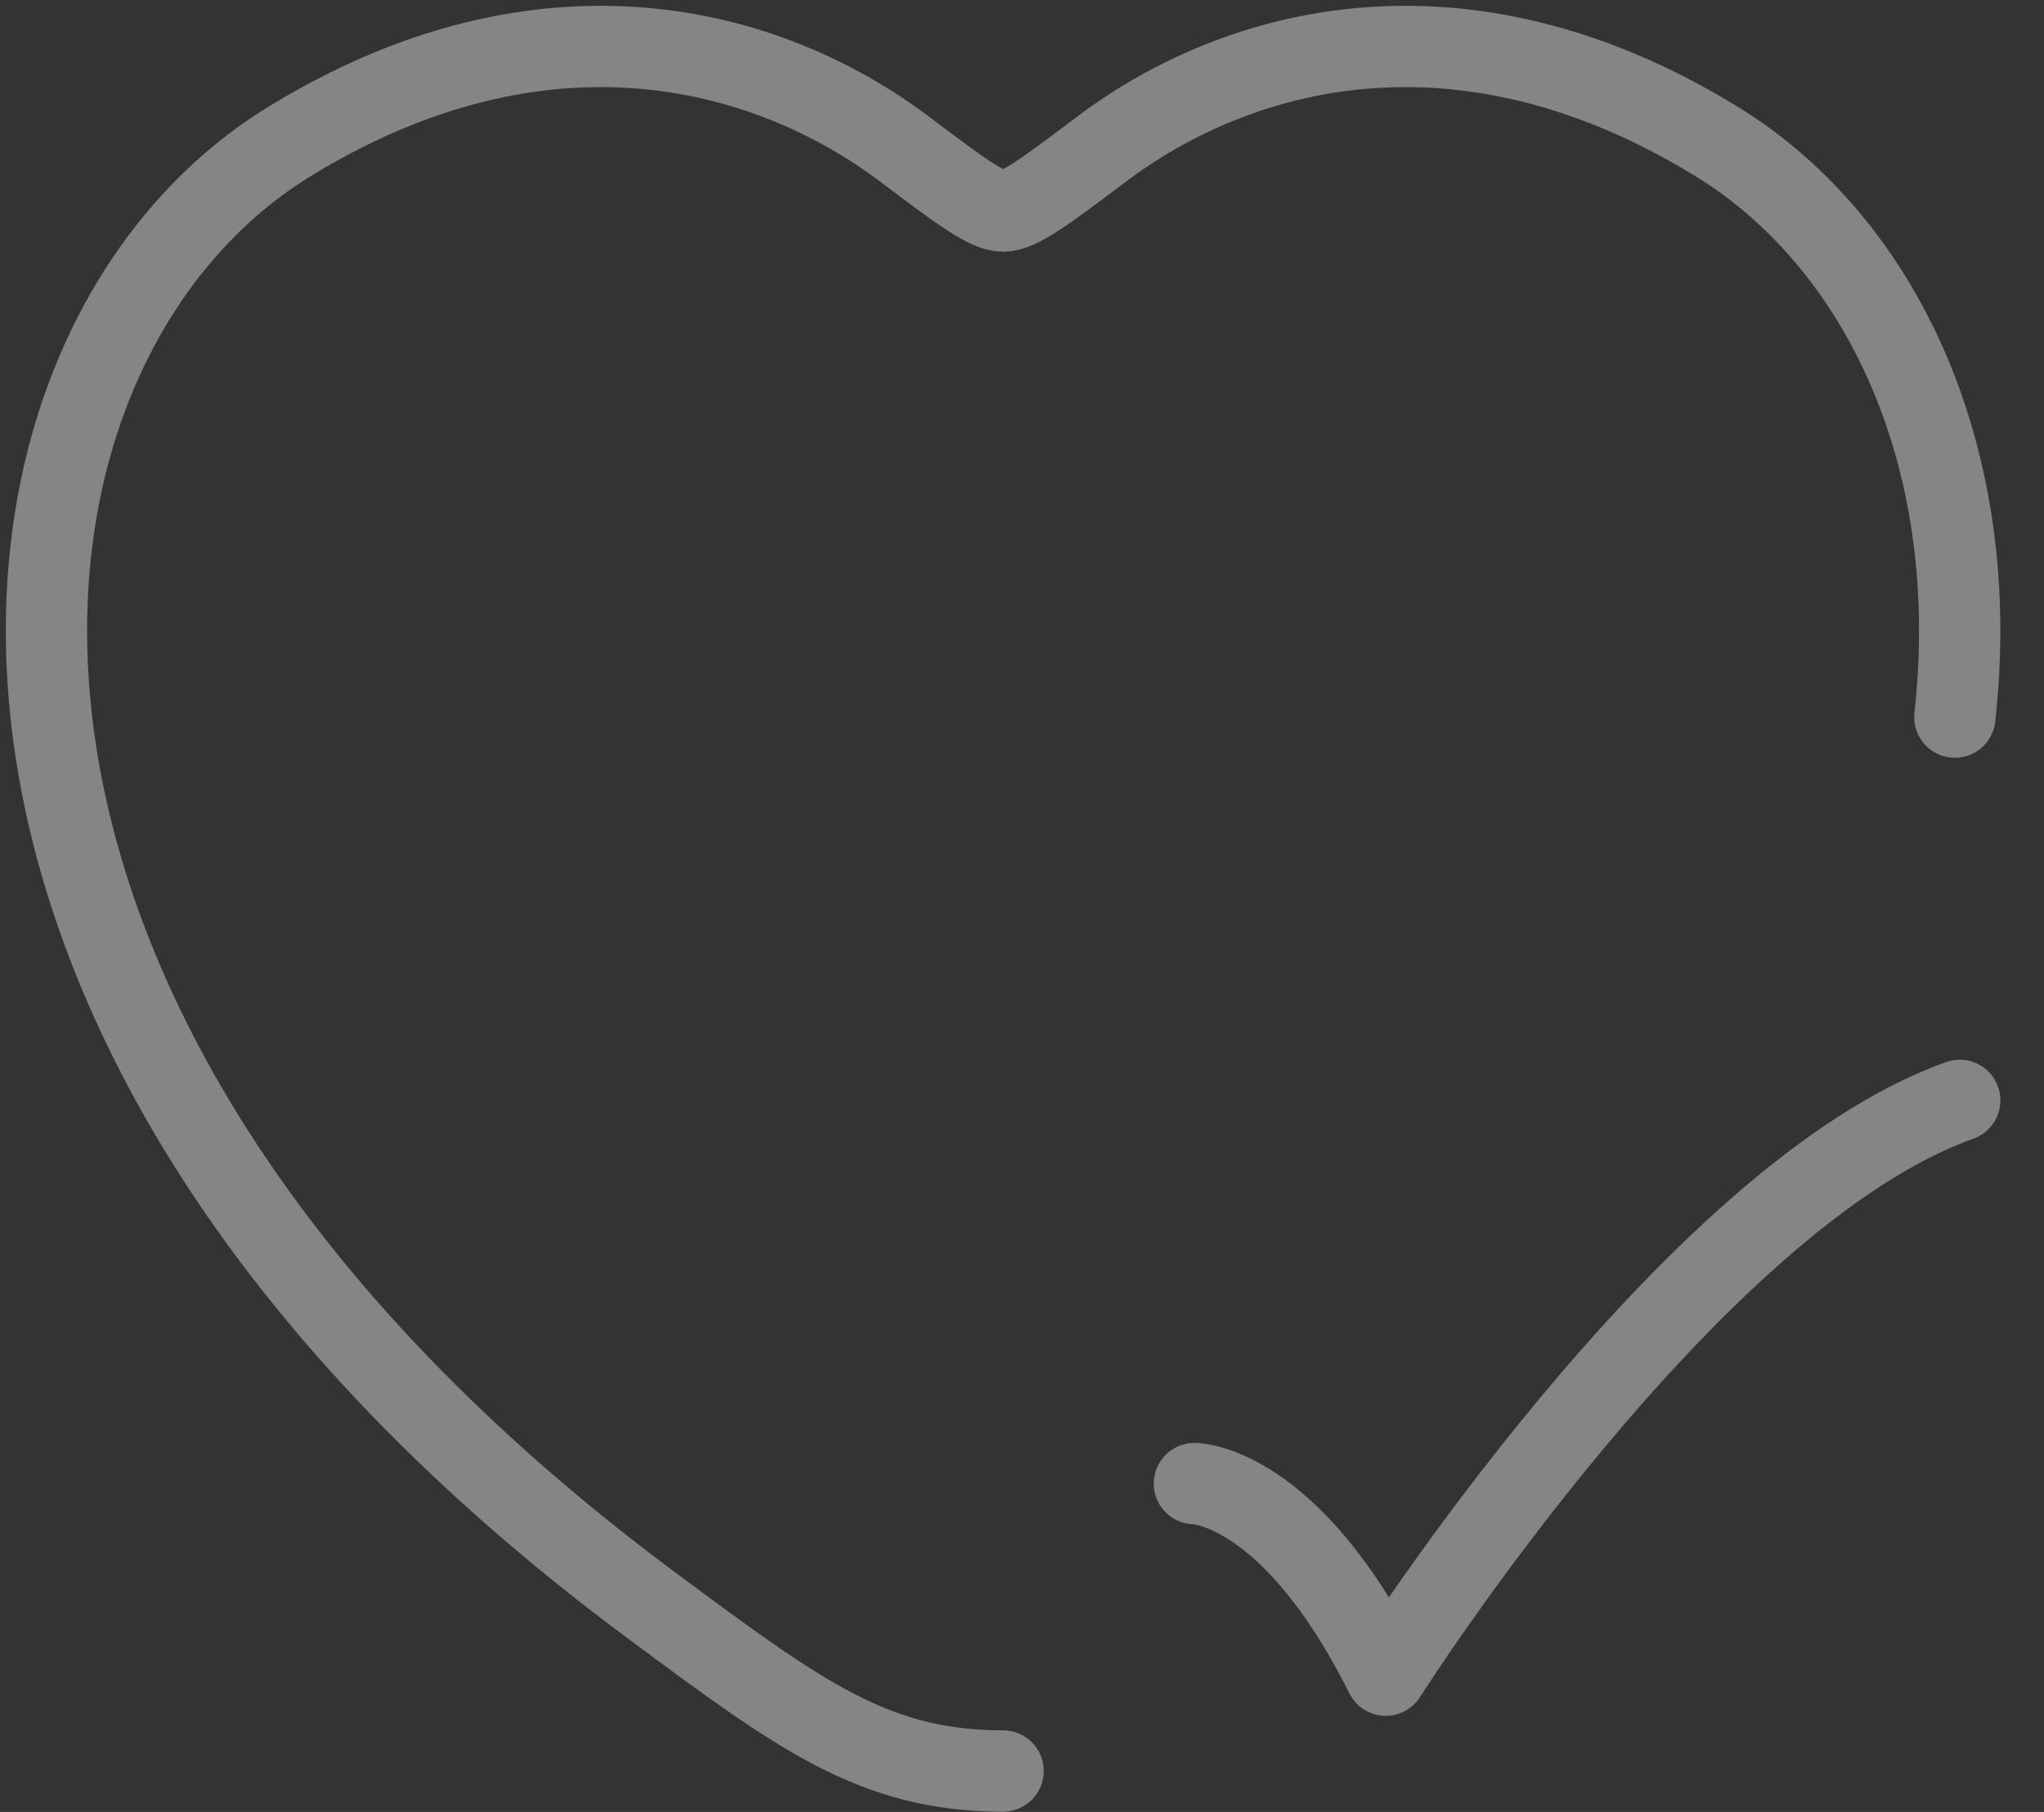
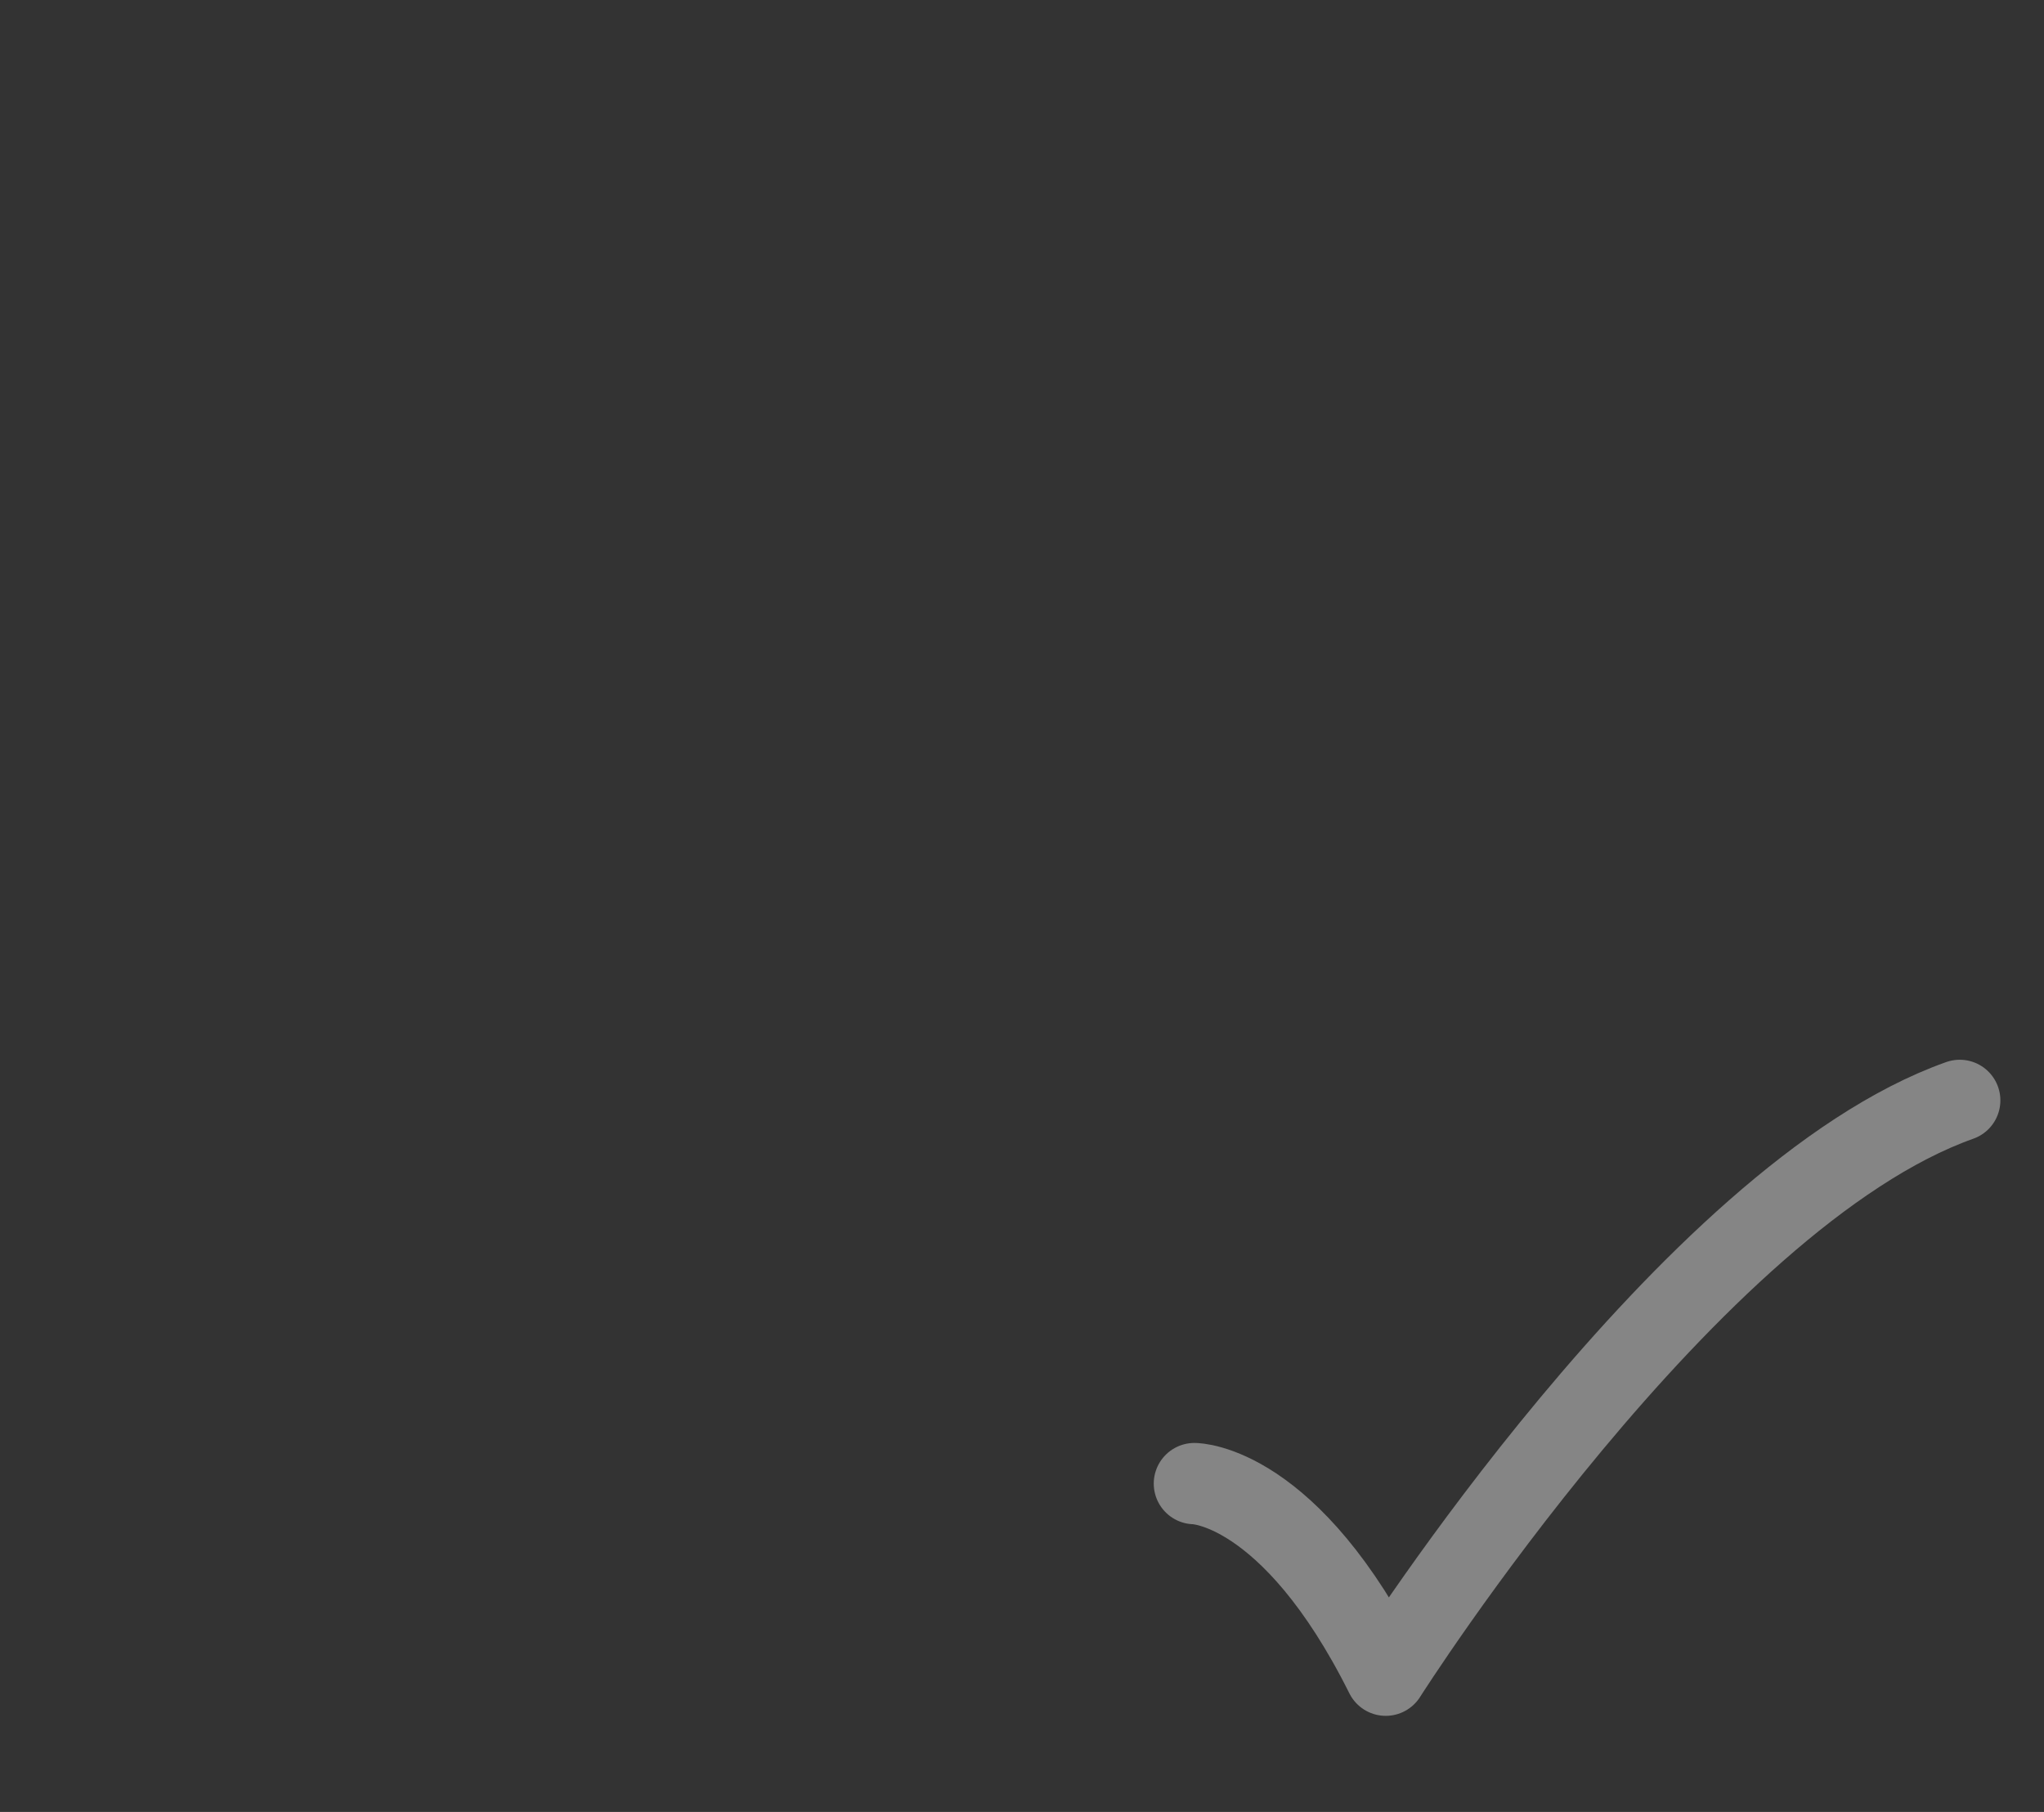
<svg xmlns="http://www.w3.org/2000/svg" width="44" height="39" viewBox="0 0 44 39" fill="none">
  <rect x="0" y="0" width="44" height="39" fill="#333333" stroke="none" />
-   <path d="M21.593 38.119C18.831 38.119 17.239 36.939 14.056 34.578C-2.661 22.189 -1.022 7.502 6.224 3.05C11.747 -0.342 16.568 1.025 19.463 3.203C20.65 4.096 21.243 4.543 21.593 4.543C21.943 4.543 22.536 4.096 23.722 3.203C26.617 1.025 31.438 -0.342 36.961 3.05C40.497 5.224 42.7 9.839 42.081 15.435" stroke="white" stroke-opacity="0.4" stroke-width="1.75" stroke-linecap="round" stroke-linejoin="round" />
  <path d="M25.711 31.933C25.711 31.933 27.771 31.933 29.83 36.057C29.83 36.057 36.372 25.747 42.186 23.685" stroke="white" stroke-opacity="0.4" stroke-width="1.75" stroke-linecap="round" stroke-linejoin="round" />
</svg>